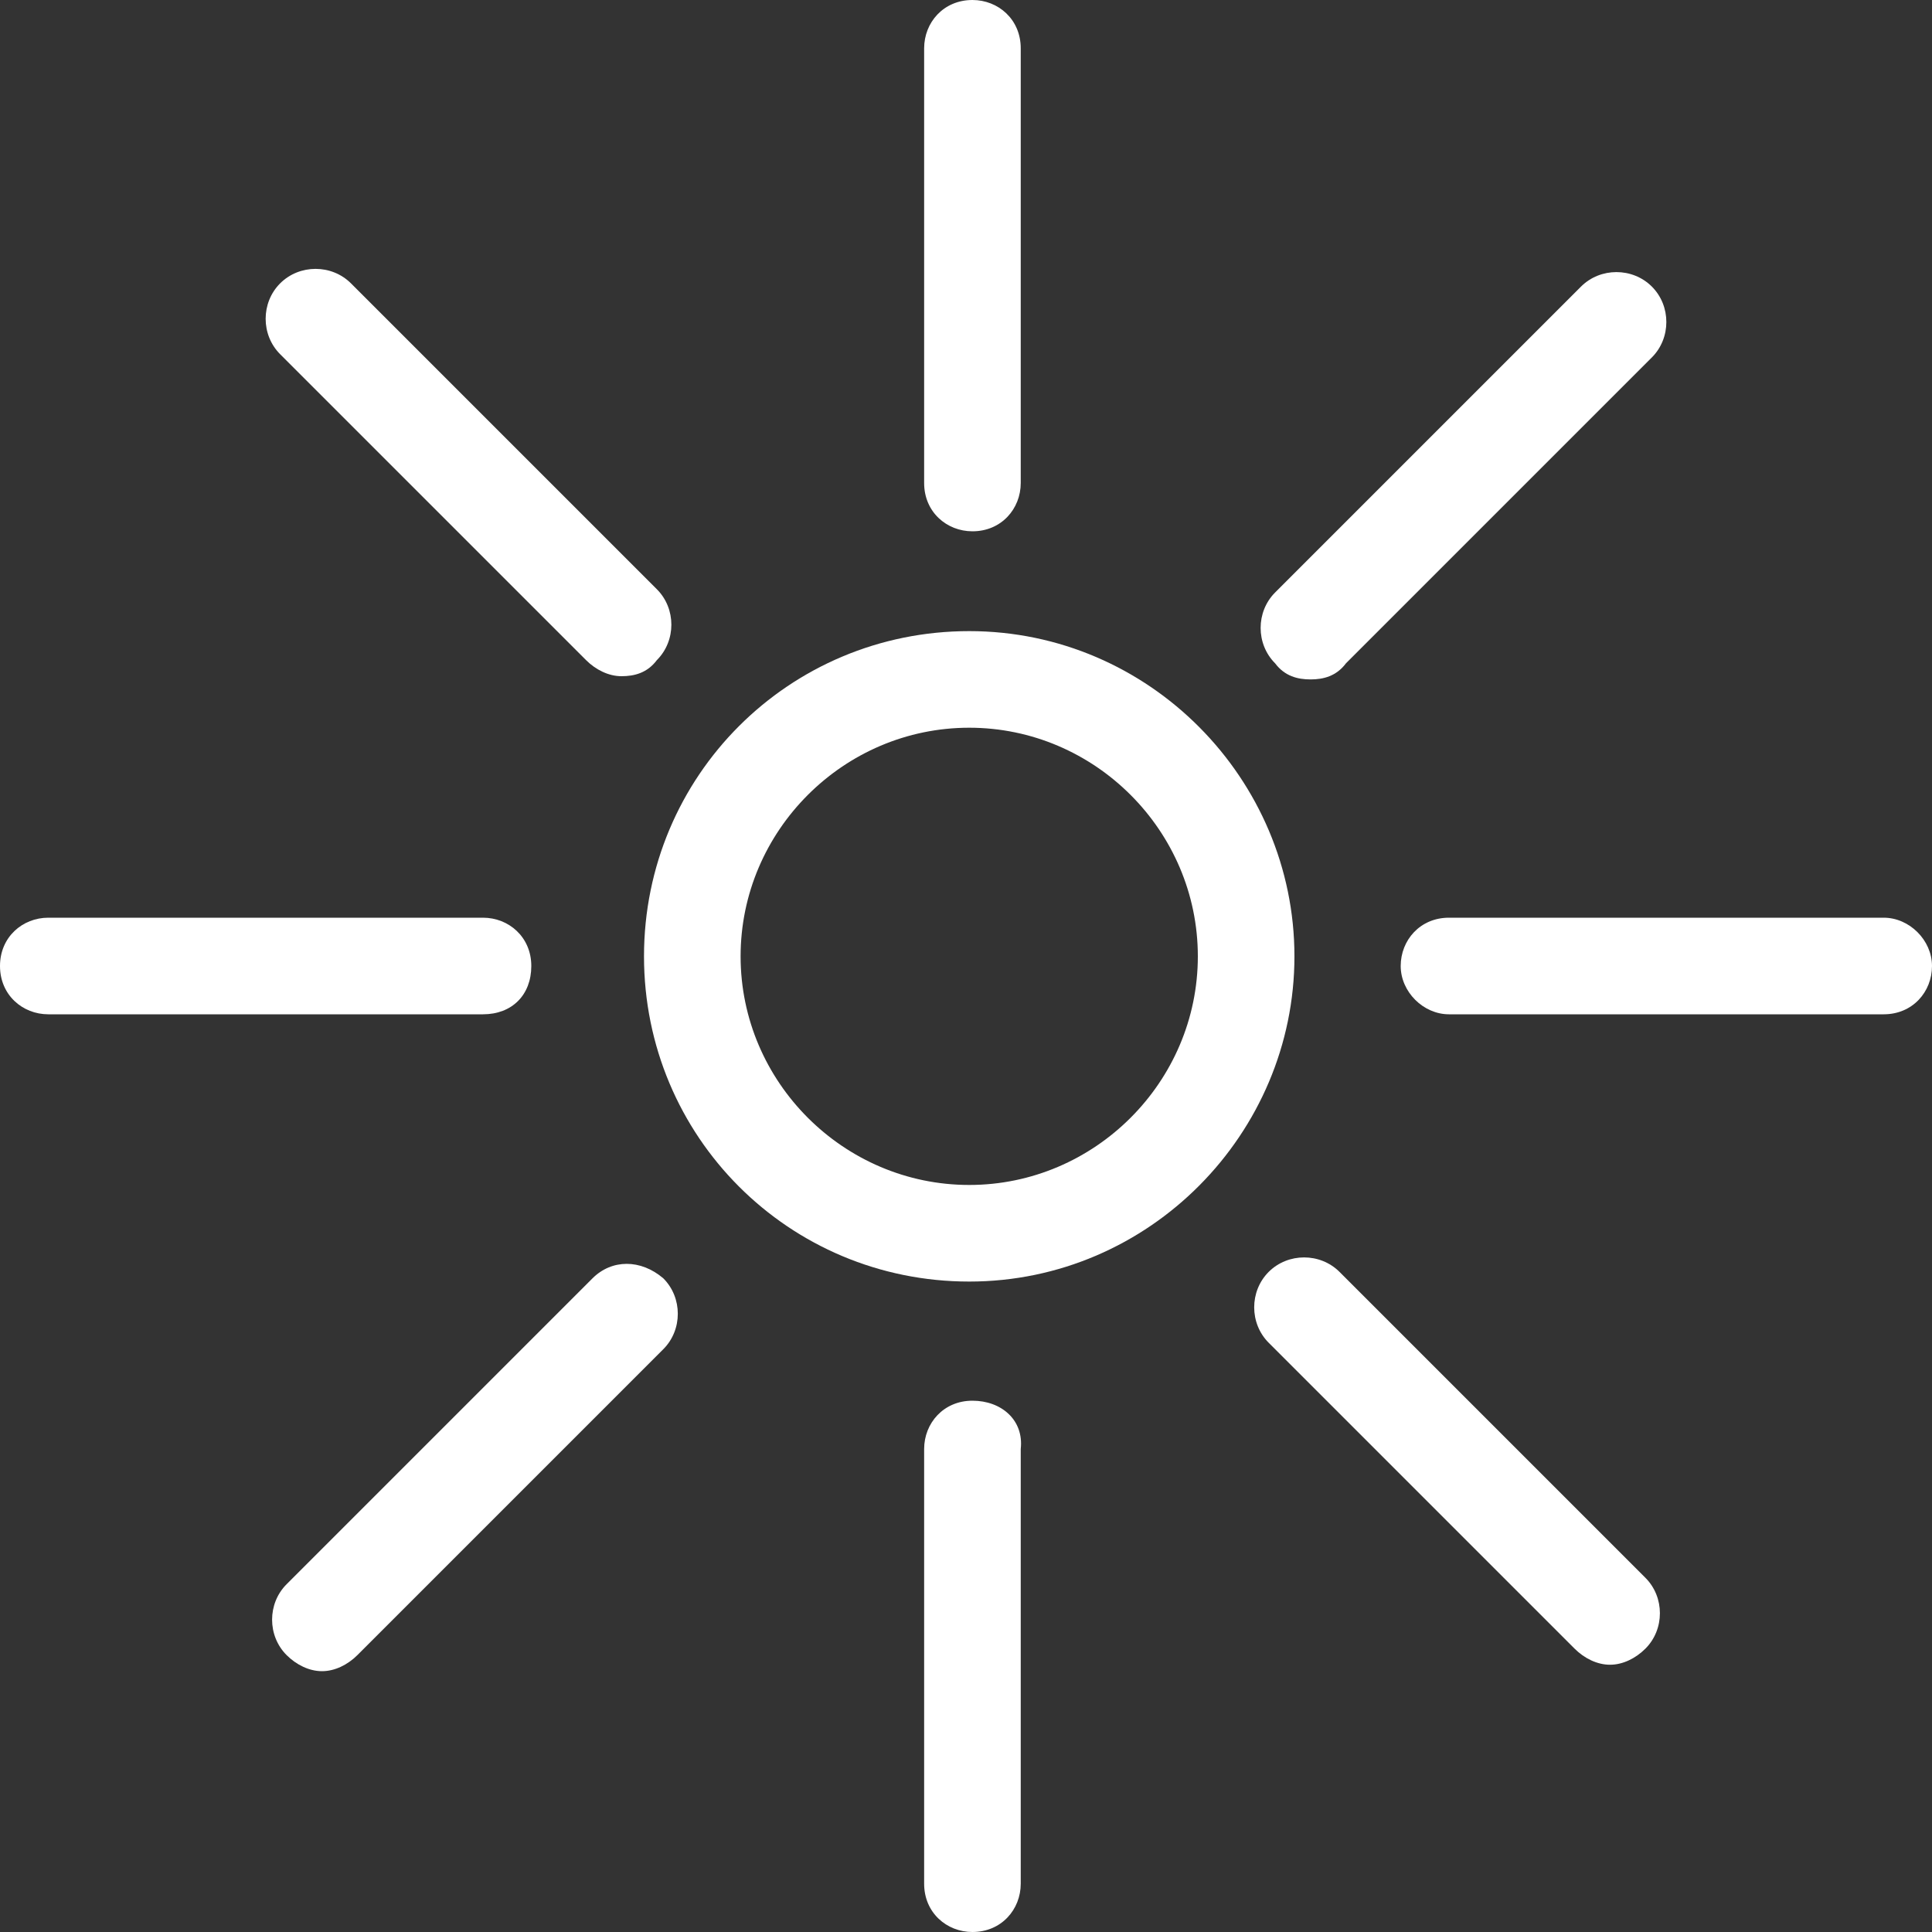
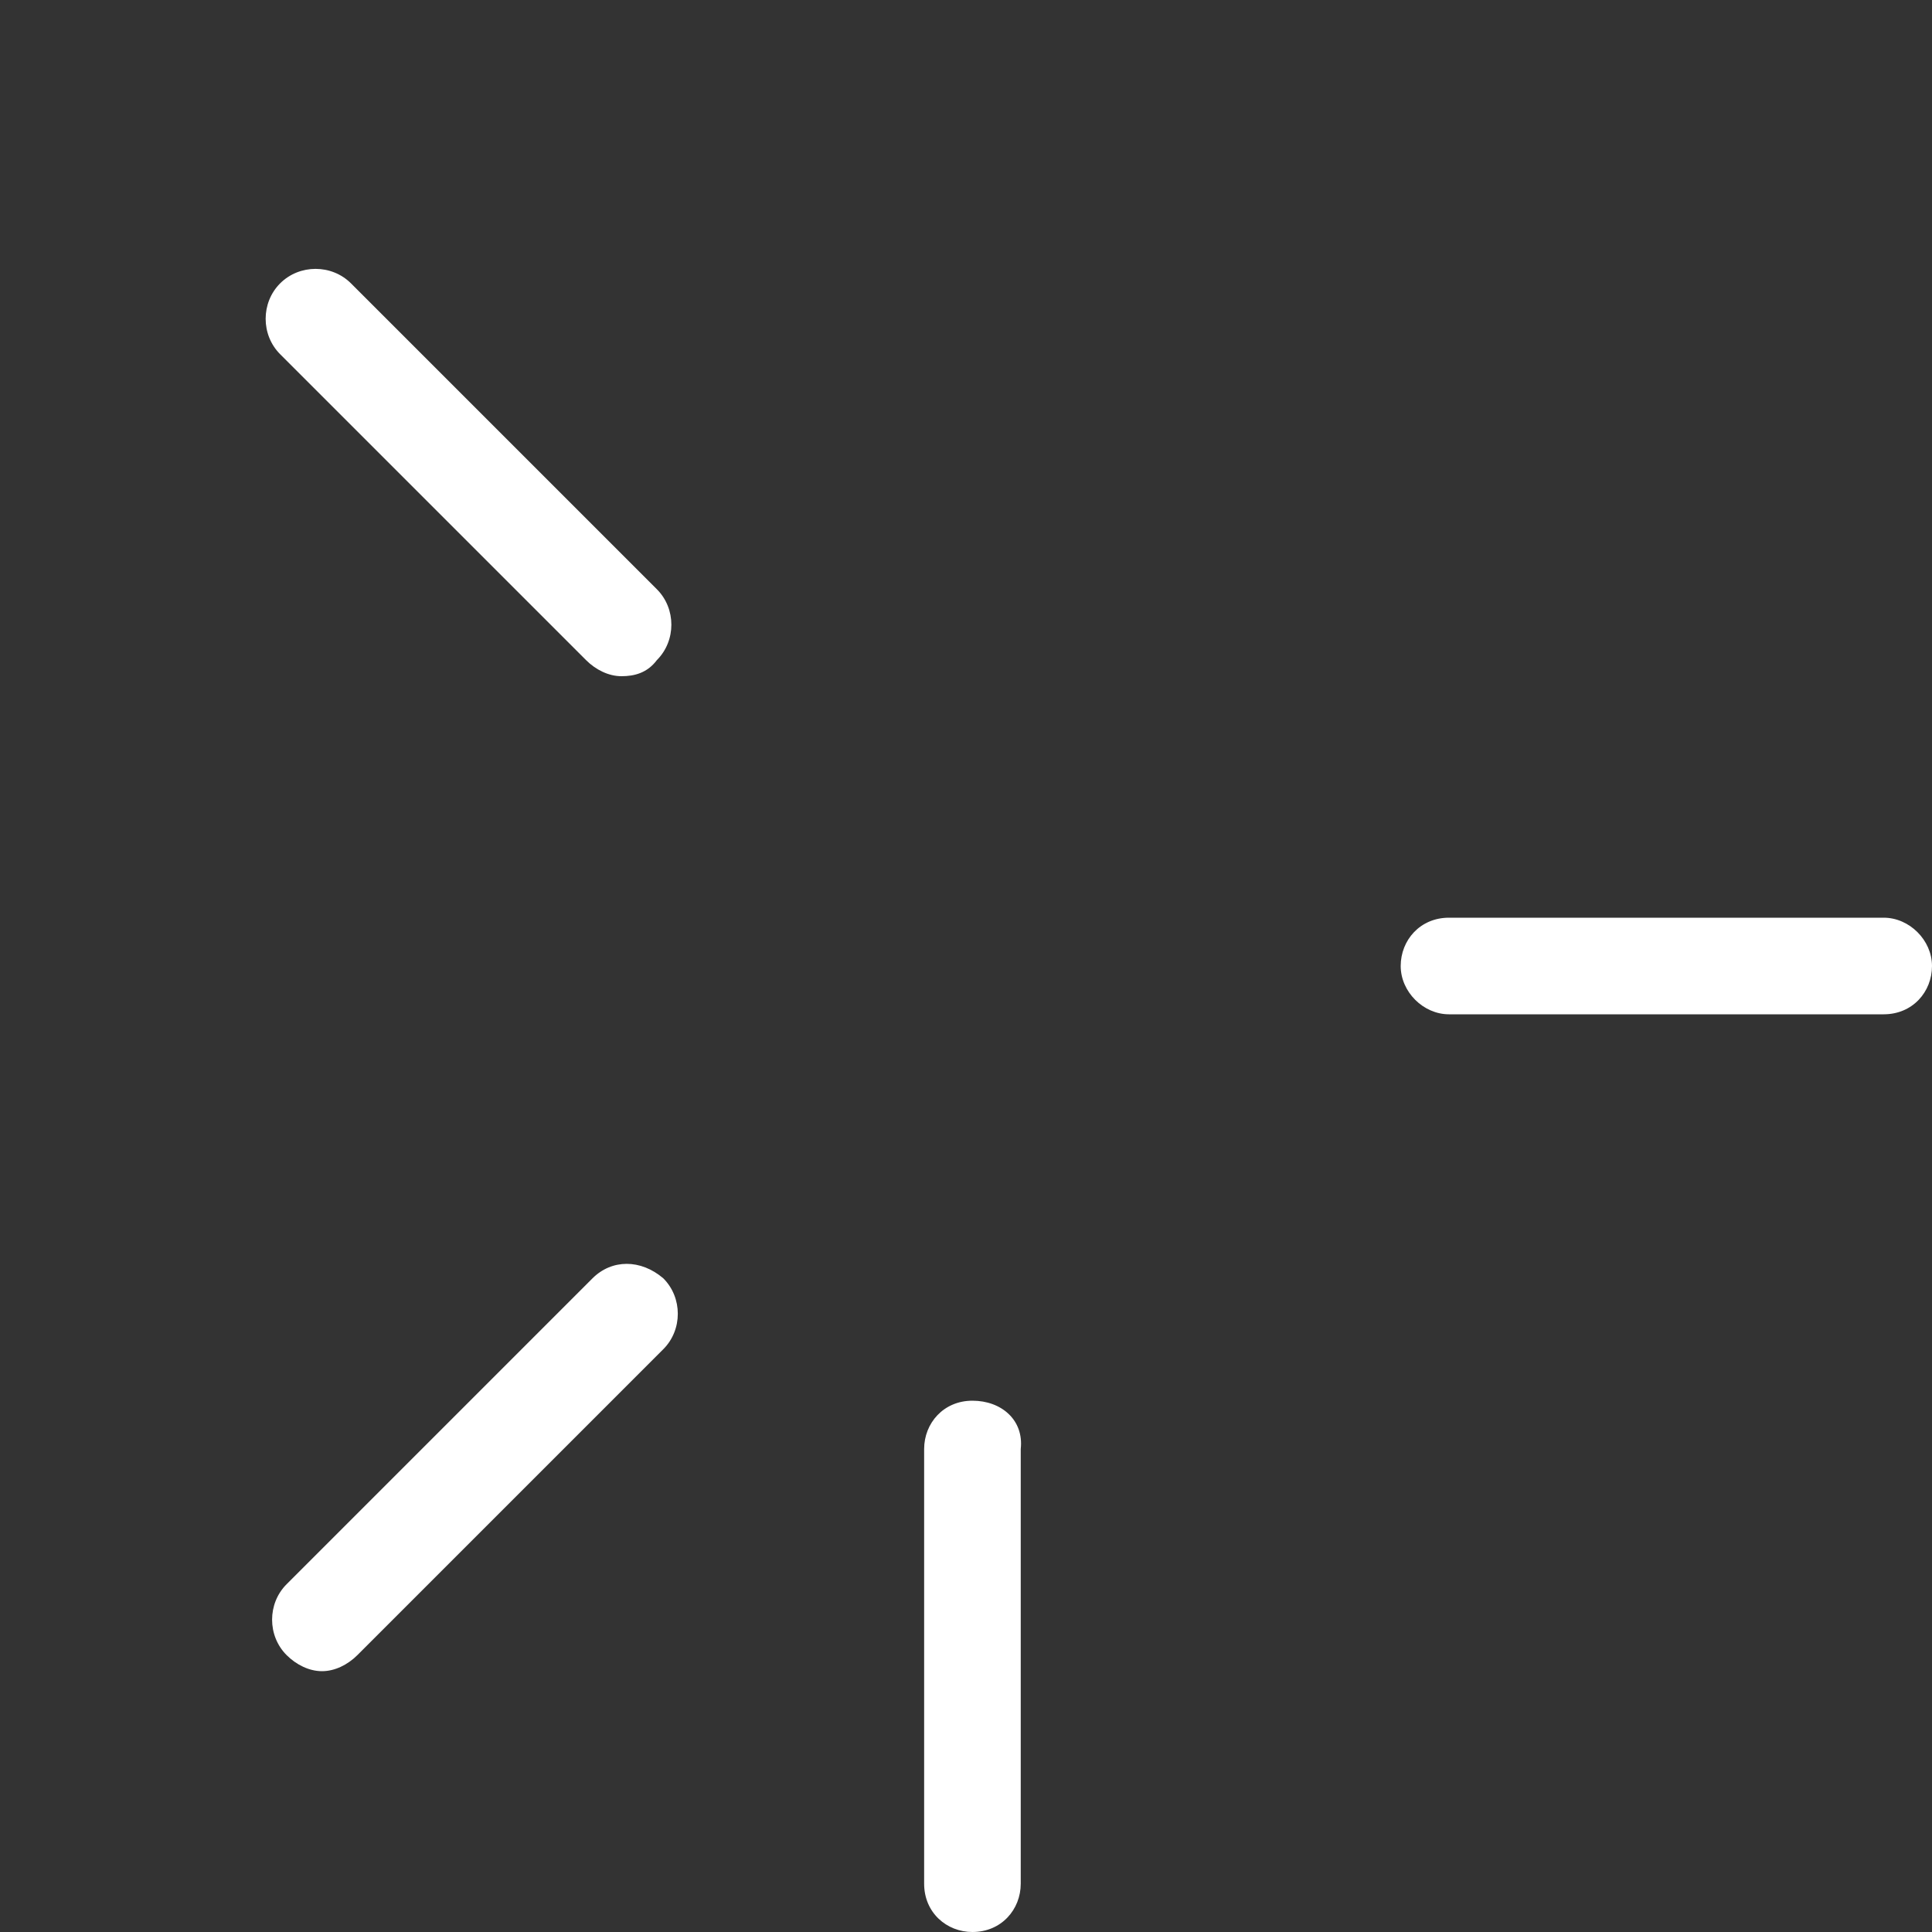
<svg xmlns="http://www.w3.org/2000/svg" version="1.1" id="Layer_1" x="0px" y="0px" viewBox="0 0 60 60" style="enable-background:new 0 0 60 60;" xml:space="preserve">
  <rect x="0" y="0" width="60" height="60" fill="#333333" stroke="none" />
  <style type="text/css">
	.st0{fill:#FFFFFF;}
</style>
  <g>
-     <path class="st0" d="M30.1,19.6c-5.6,0-10.1,4.5-10.1,10.1c0,5.6,4.5,10.1,10.1,10.1s10.1-4.6,10.1-10.1S35.7,19.6,30.1,19.6z    M30.1,36.8c-3.9,0-7.1-3.2-7.1-7.1s3.2-7.1,7.1-7.1c3.9,0,7.1,3.2,7.1,7.1S34,36.8,30.1,36.8z" />
    <path class="st0" d="M18.2,20.5c0.3,0.3,0.7,0.5,1.1,0.5c0.4,0,0.8-0.1,1.1-0.5c0.6-0.6,0.6-1.6,0-2.2l-9.5-9.5   c-0.6-0.6-1.6-0.6-2.2,0s-0.6,1.6,0,2.2L18.2,20.5z" />
-     <path class="st0" d="M41.6,39.5c-0.6-0.6-1.6-0.6-2.2,0c-0.6,0.6-0.6,1.6,0,2.2l9.5,9.5c0.3,0.3,0.7,0.5,1.1,0.5   c0.4,0,0.8-0.2,1.1-0.5c0.6-0.6,0.6-1.6,0-2.2L41.6,39.5z" />
    <path class="st0" d="M18.4,39.7l-9.5,9.5c-0.6,0.6-0.6,1.6,0,2.2c0.3,0.3,0.7,0.5,1.1,0.5c0.4,0,0.8-0.2,1.1-0.5l9.5-9.5   c0.6-0.6,0.6-1.6,0-2.2C19.9,39.1,19,39.1,18.4,39.7z" />
-     <path class="st0" d="M40.7,21.1c0.4,0,0.8-0.1,1.1-0.5l9.5-9.5c0.6-0.6,0.6-1.6,0-2.2c-0.6-0.6-1.6-0.6-2.2,0l-9.5,9.5   c-0.6,0.6-0.6,1.6,0,2.2C39.9,21,40.3,21.1,40.7,21.1z" />
-     <path class="st0" d="M16.5,30c0-0.9-0.7-1.5-1.5-1.5H1.5C0.7,28.5,0,29.1,0,30s0.7,1.5,1.5,1.5H15C15.9,31.5,16.5,30.9,16.5,30z" />
    <path class="st0" d="M58.5,28.5H45c-0.9,0-1.5,0.7-1.5,1.5s0.7,1.5,1.5,1.5h13.5c0.9,0,1.5-0.7,1.5-1.5S59.3,28.5,58.5,28.5z" />
    <path class="st0" d="M30.2,43.5c-0.9,0-1.5,0.7-1.5,1.5v13.5c0,0.9,0.7,1.5,1.5,1.5c0.9,0,1.5-0.7,1.5-1.5V45   C31.8,44.1,31.1,43.5,30.2,43.5z" />
-     <path class="st0" d="M30.2,16.5c0.9,0,1.5-0.7,1.5-1.5V1.5c0-0.9-0.7-1.5-1.5-1.5c-0.9,0-1.5,0.7-1.5,1.5V15   C28.7,15.9,29.4,16.5,30.2,16.5z" />
  </g>
</svg>